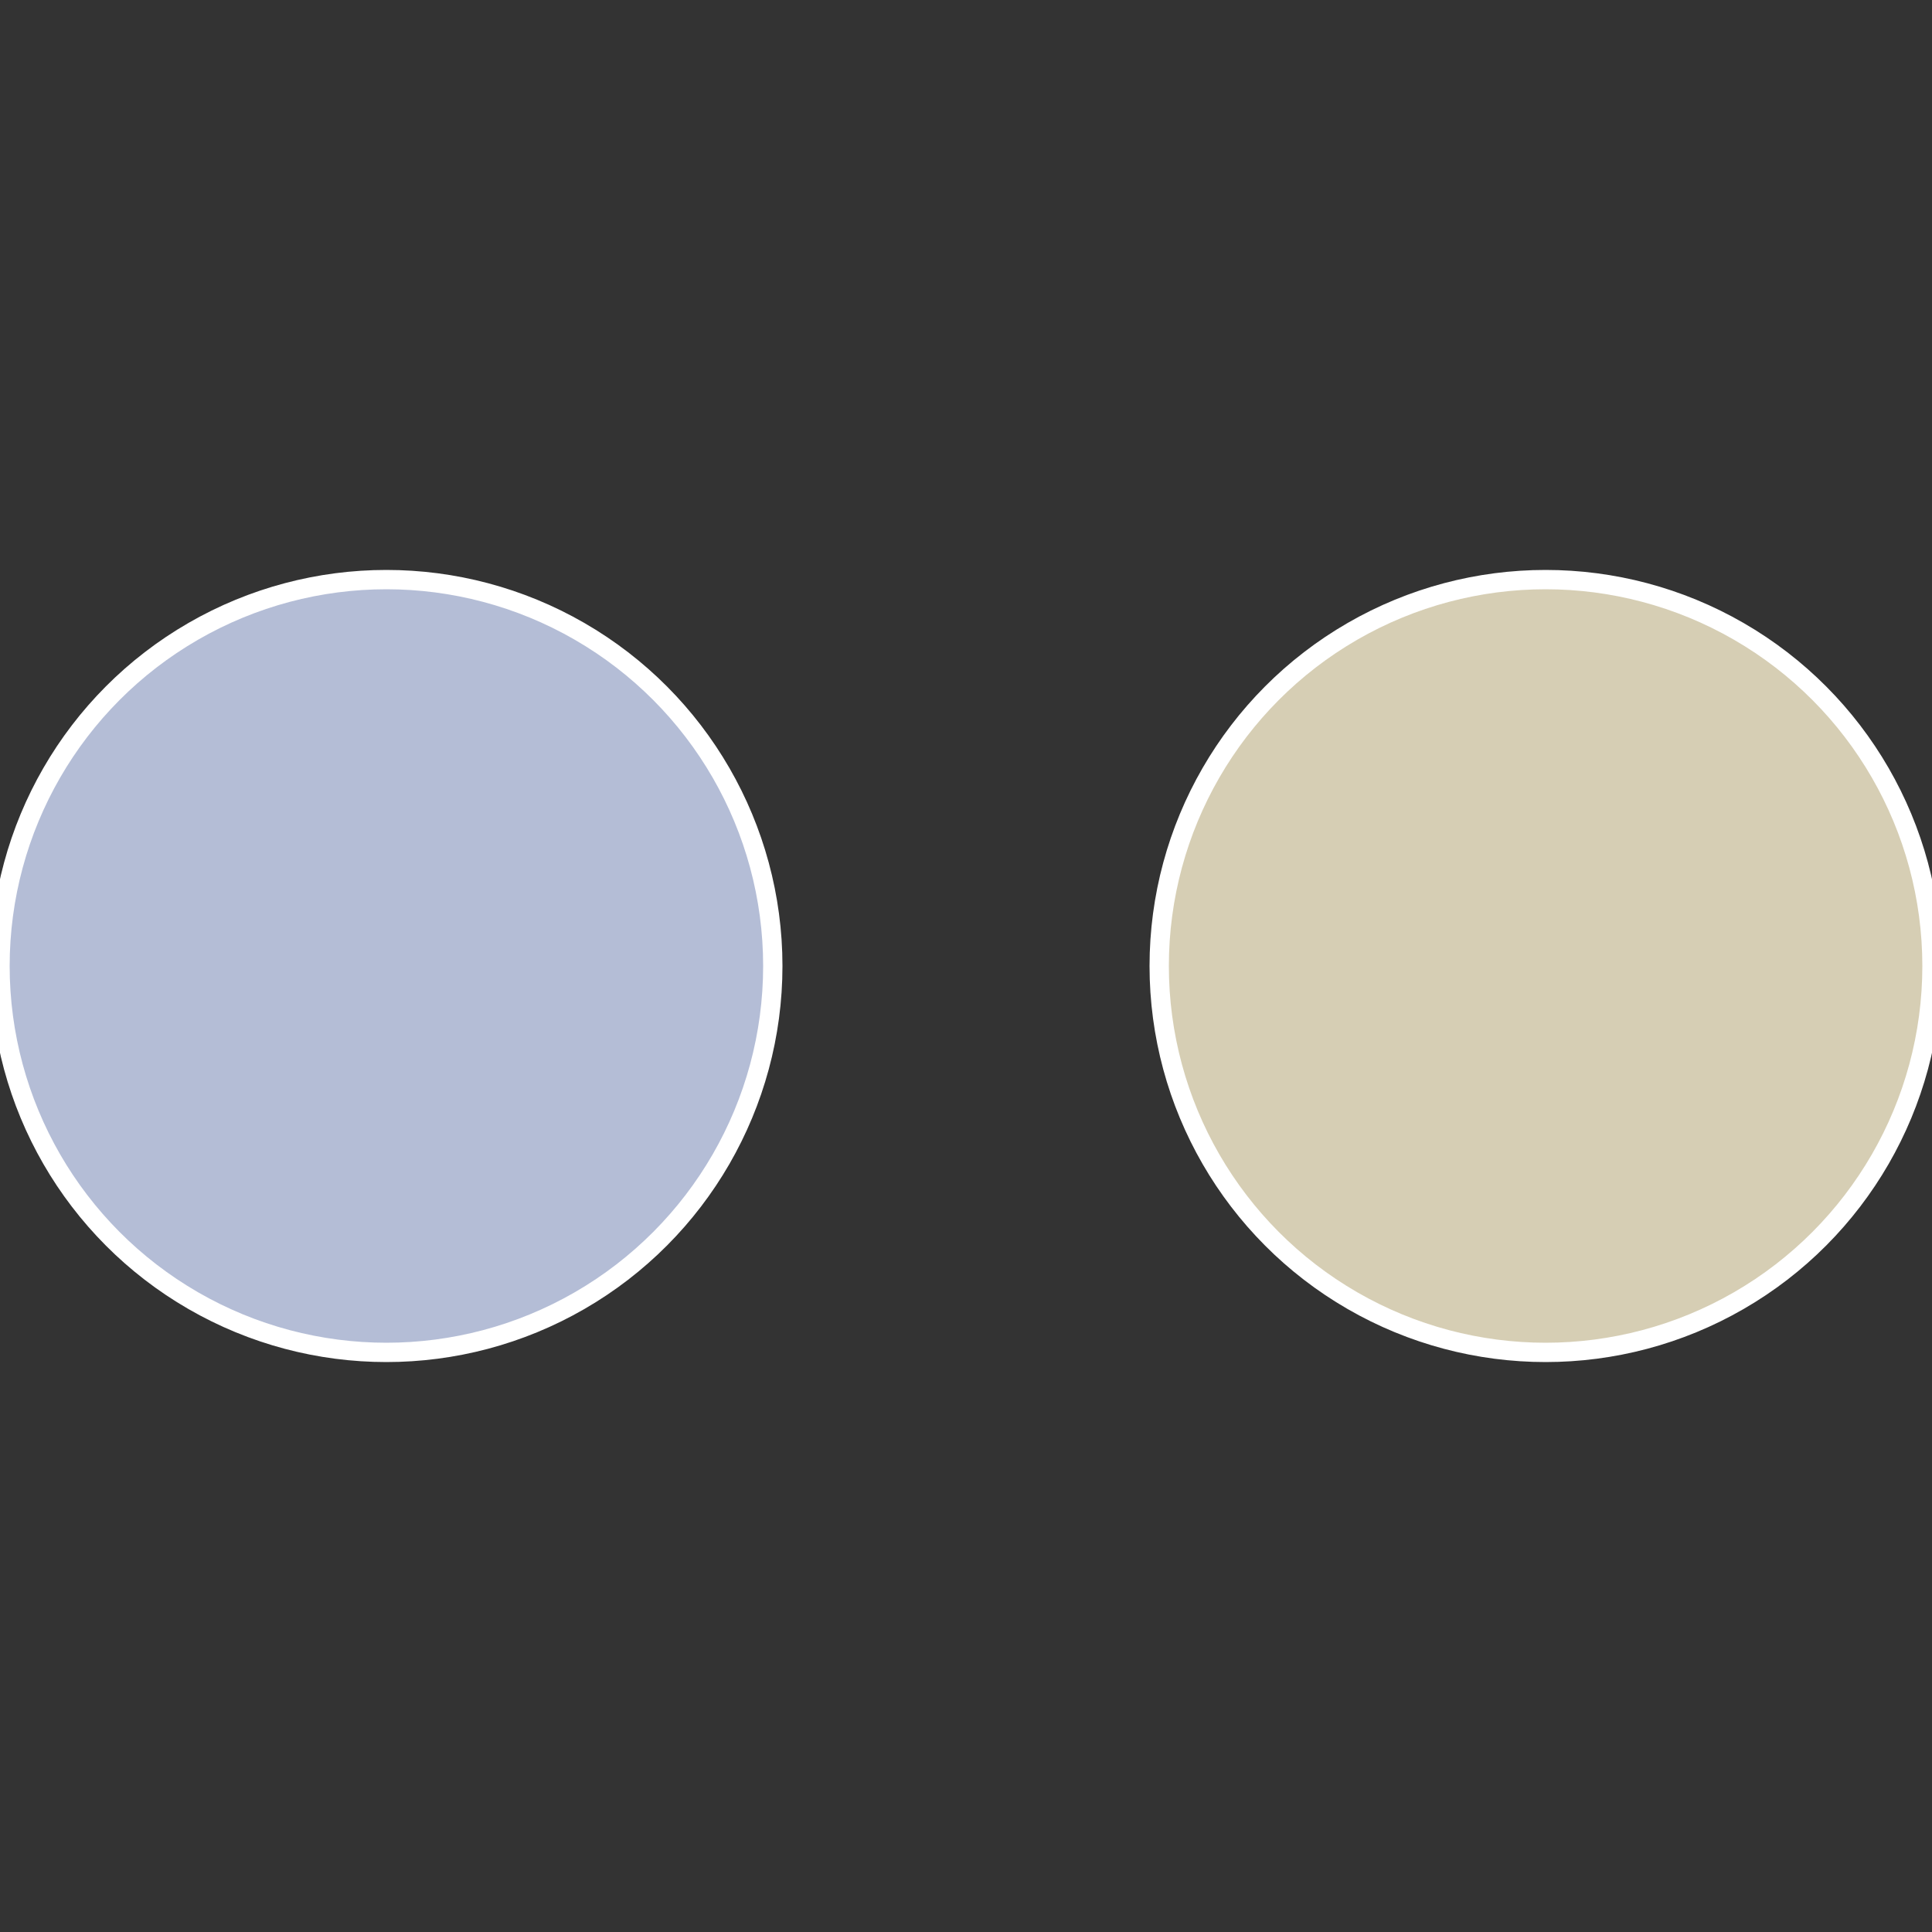
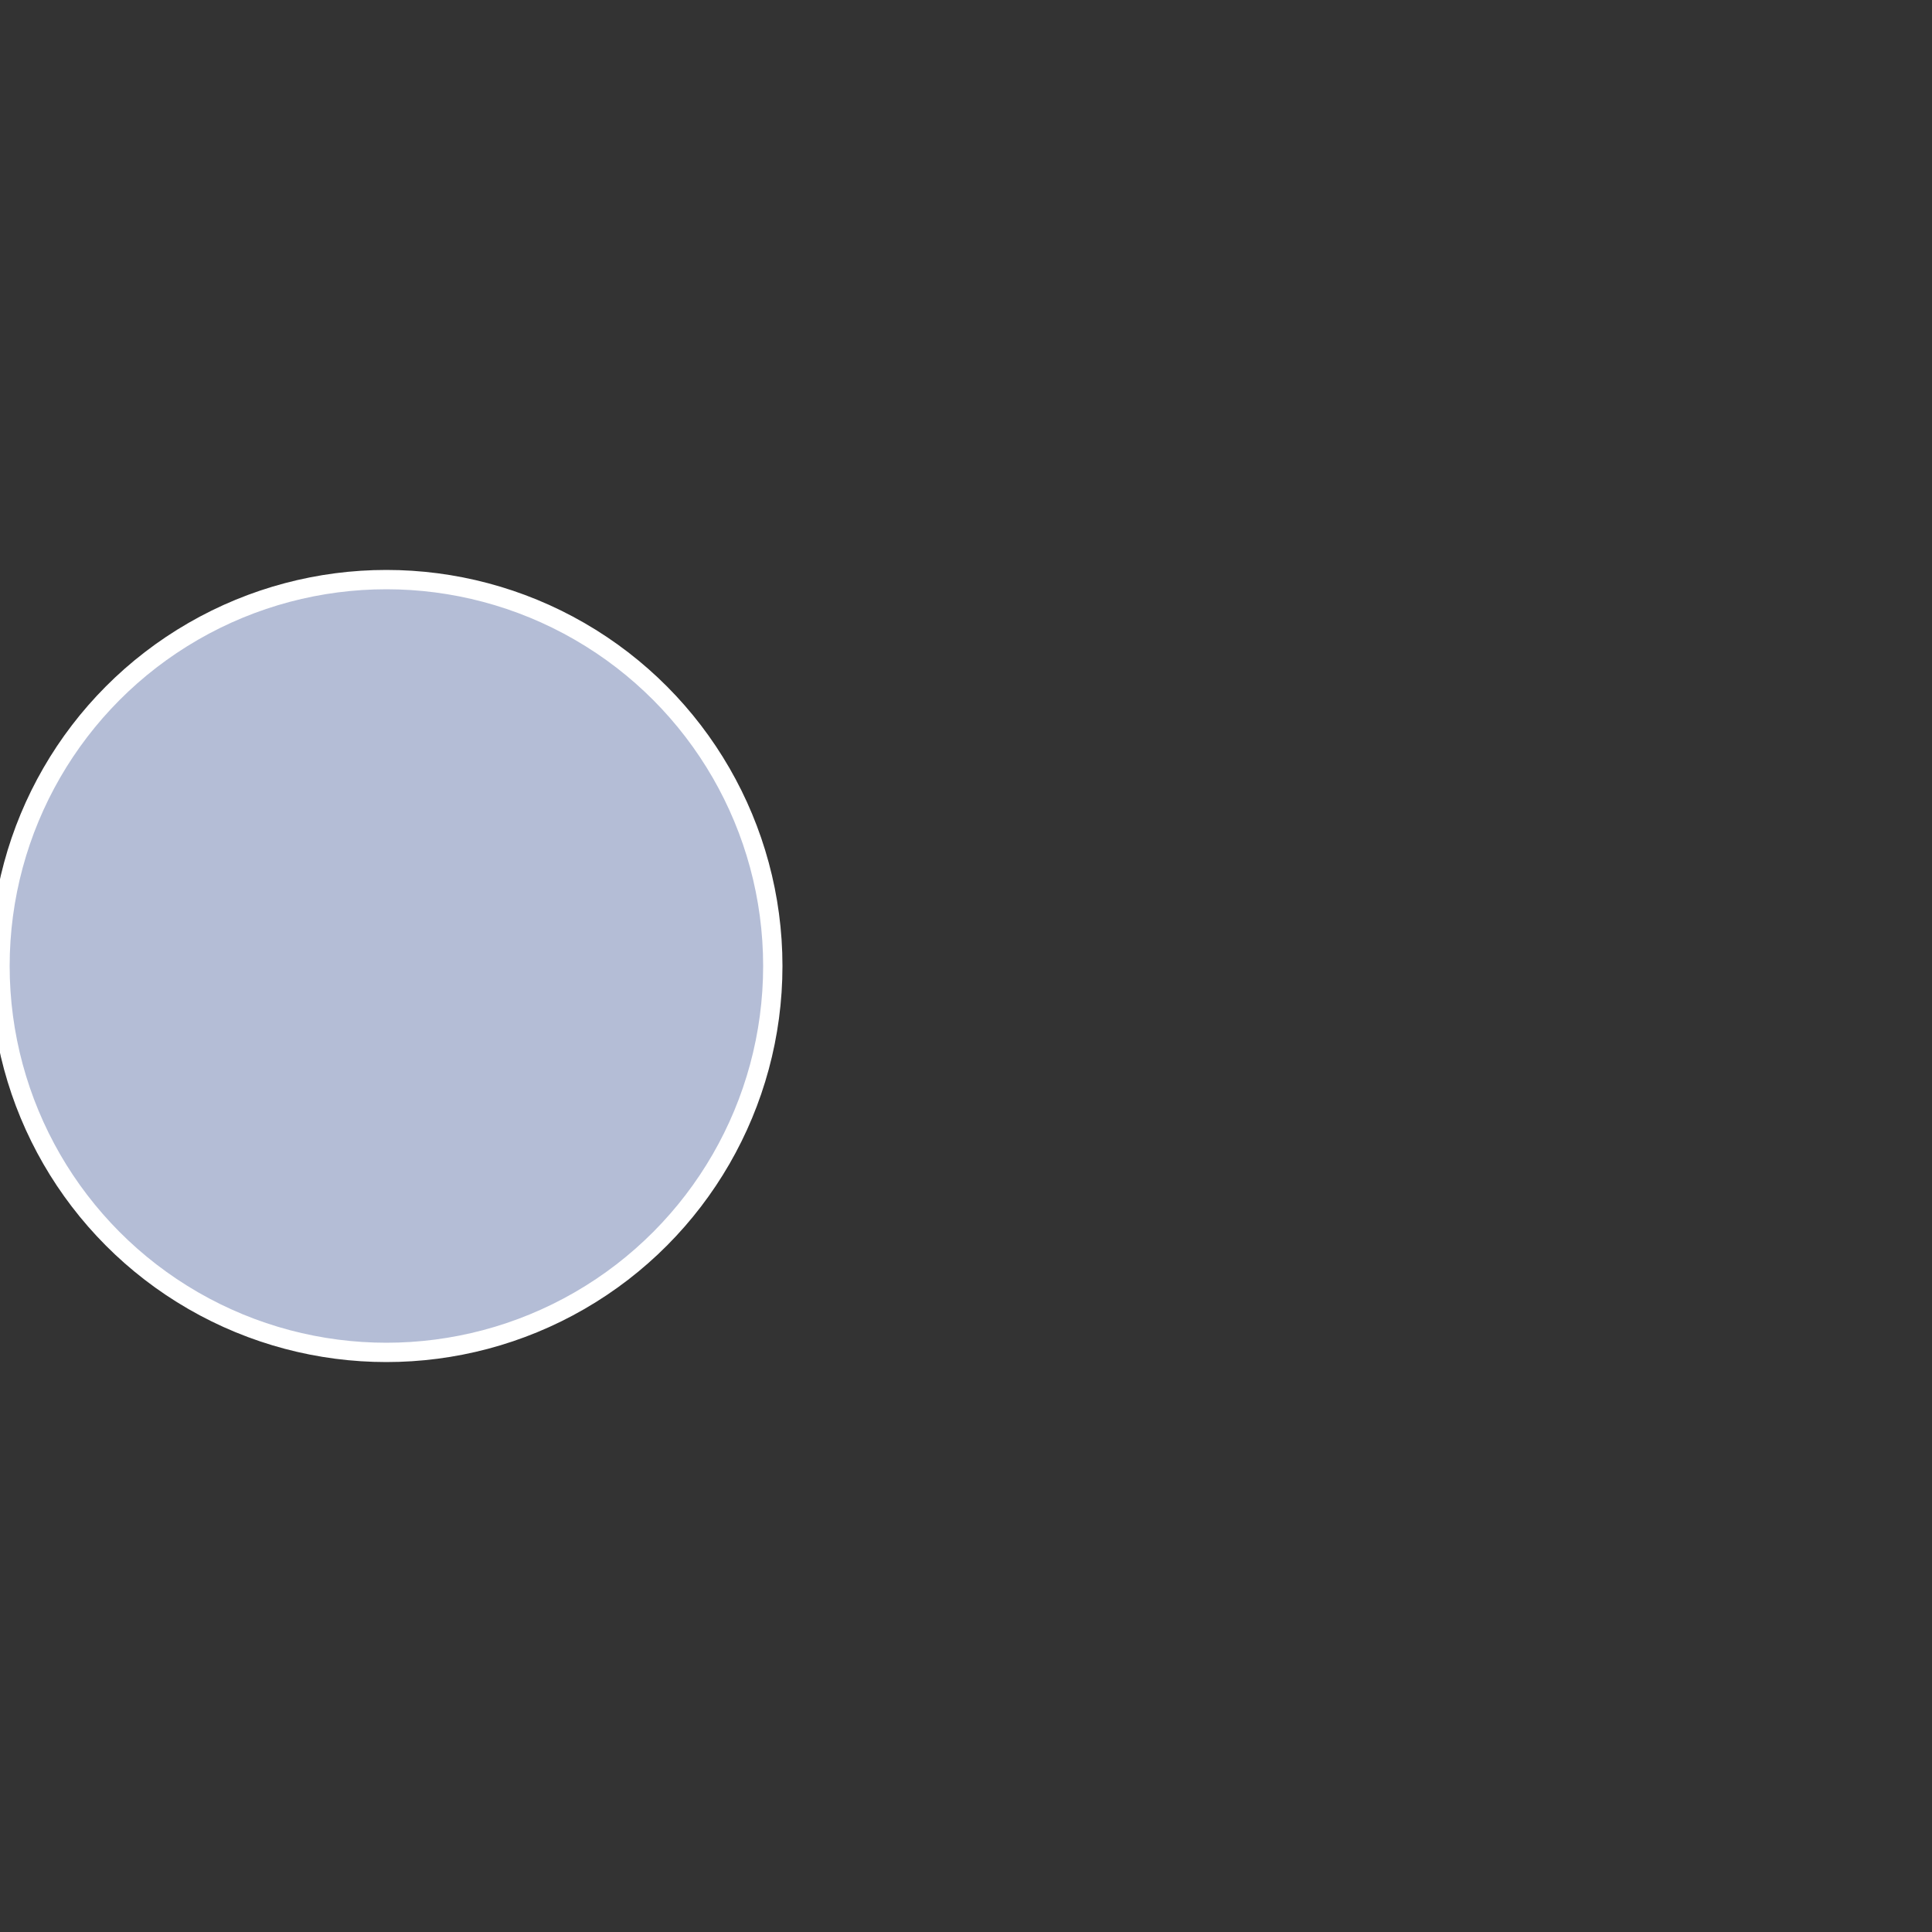
<svg xmlns="http://www.w3.org/2000/svg" width="500" height="500" viewBox="-1 -1 2 2">
  <rect x="-1" y="-1" width="2" height="2" fill="#333333" stroke="none" />
-   <circle cx="0.6" cy="0" r="0.4" fill="#d6ceb4" stroke="#fff" stroke-width="1%" />
  <circle cx="-0.6" cy="7.3478807948841E-17" r="0.4" fill="#b4bdd6" stroke="#fff" stroke-width="1%" />
</svg>